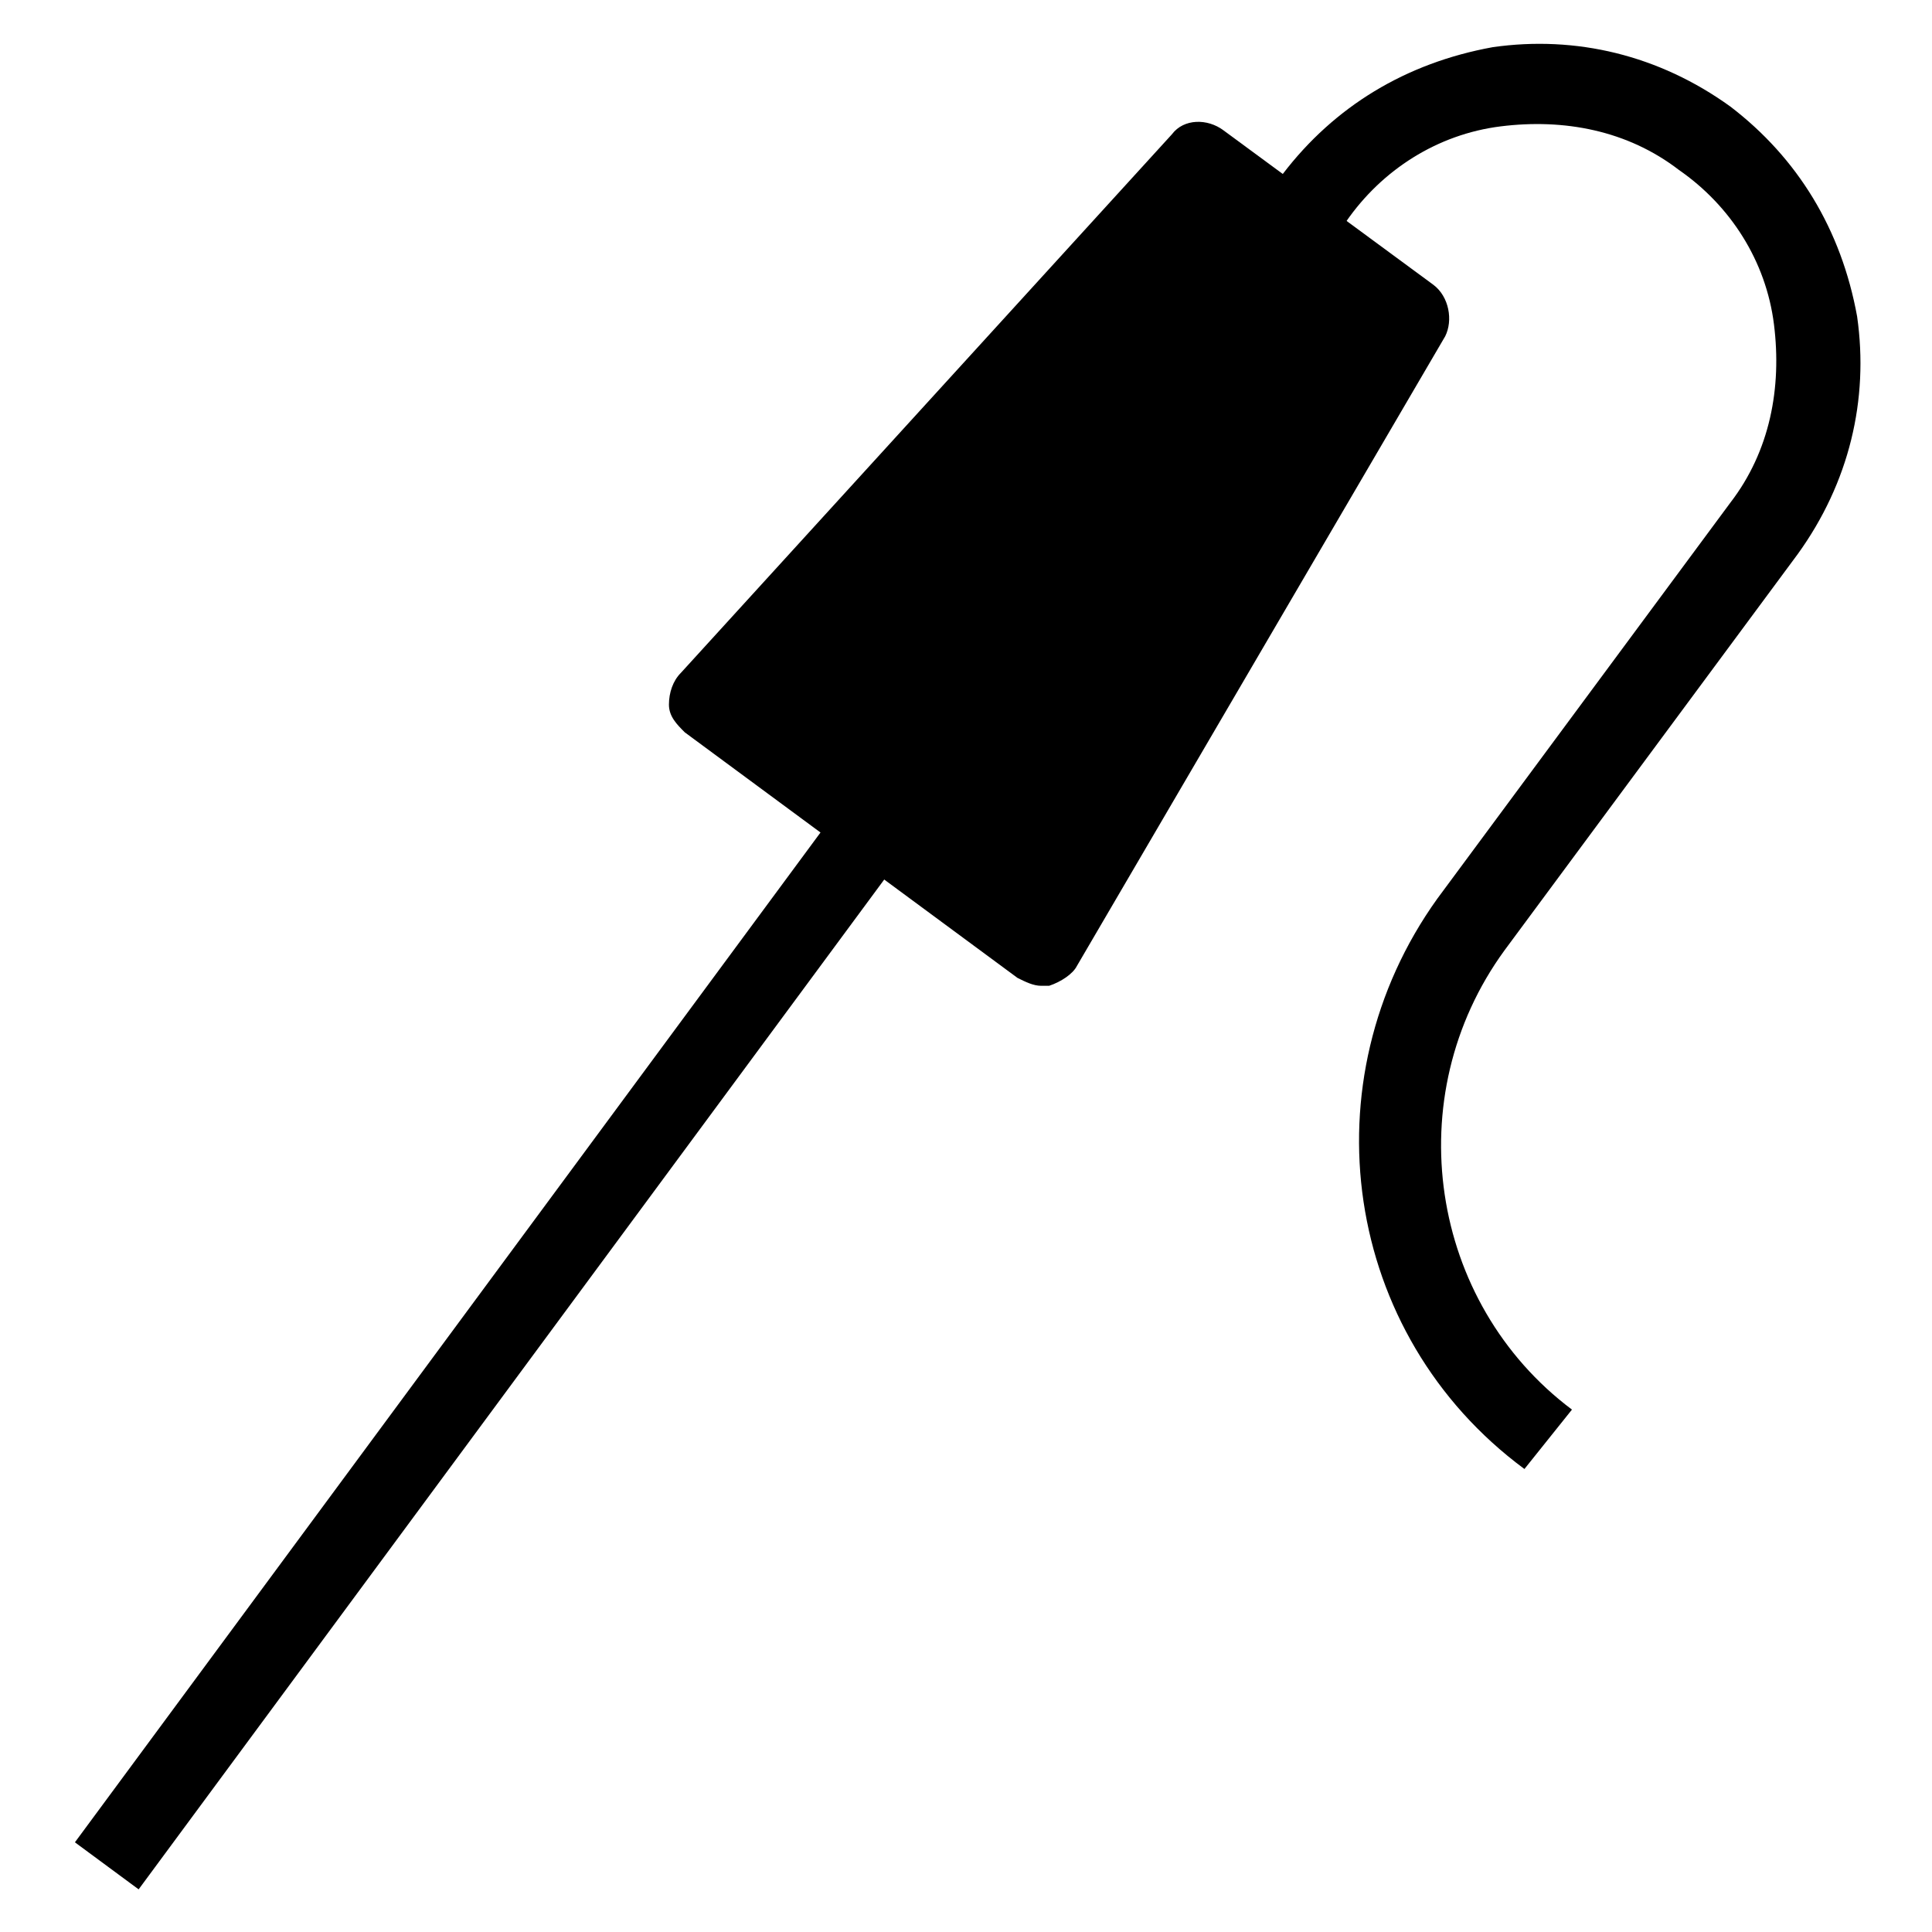
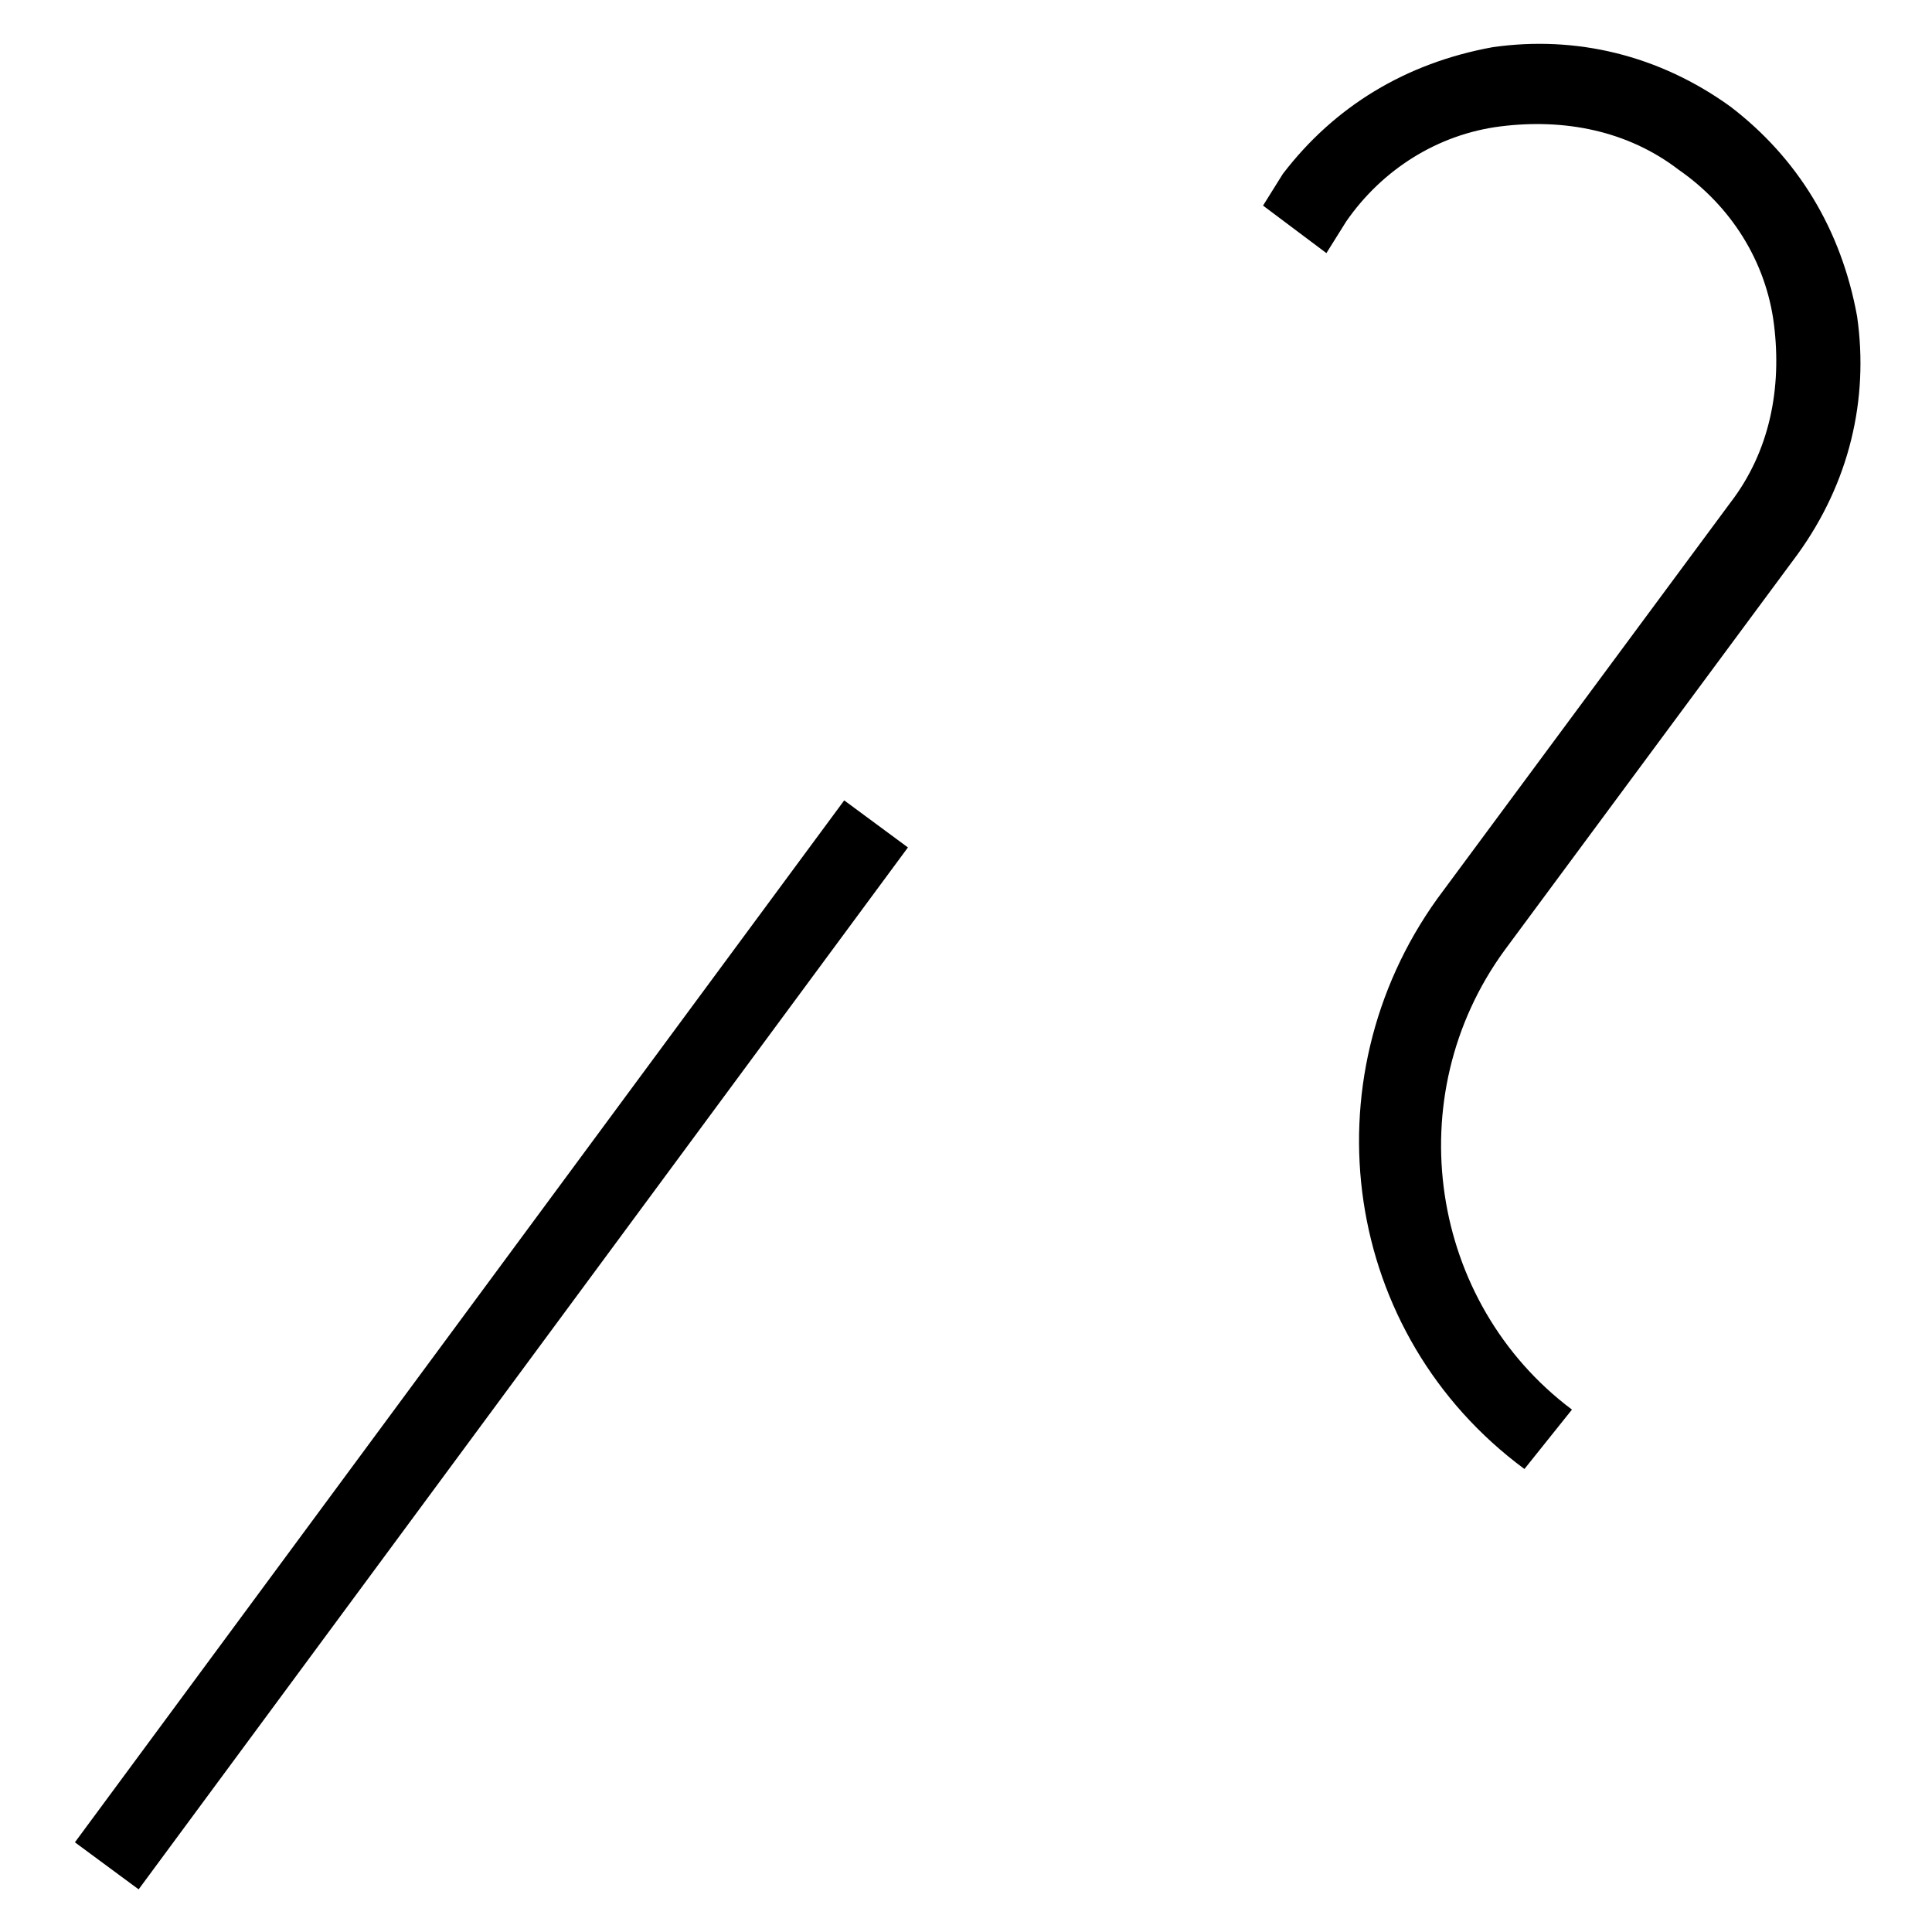
<svg xmlns="http://www.w3.org/2000/svg" fill="#000000" width="800px" height="800px" version="1.1" viewBox="144 144 512 512">
  <g>
-     <path d="m331.77 329.68 88.168 65.074 98.664-166.89-55.629-40.934z" />
-     <path d="m419.94 405.25c-2.098 0-4.199-1.051-6.297-2.098l-88.168-65.074c-2.098-2.098-4.199-4.199-4.199-7.348 0-3.148 1.051-6.297 3.148-8.398l130.15-142.75c3.148-4.199 9.445-4.199 13.645-1.051l55.629 40.934c4.199 3.148 5.246 9.445 3.148 13.645l-97.613 166.89c-1.051 2.098-4.199 4.199-7.348 5.246h-2.098zm-72.422-76.621 69.273 51.43 88.164-149.04-40.934-30.438z" />
    <path d="m180.74 644.7-16.887-12.469 203.87-276.12 16.887 12.469z" />
    <path d="m547.99 533.3c-48.281-35.688-57.727-102.86-23.09-151.14l77.672-104.96c10.496-13.645 13.645-30.438 11.547-47.23-2.098-16.793-11.547-31.488-25.191-40.934-13.645-10.496-30.438-13.645-47.23-11.547-16.793 2.098-31.488 11.547-40.934 25.191l-5.254 8.398-16.793-12.594 5.246-8.398c13.645-17.844 32.539-29.391 55.629-33.586 22.043-3.148 44.082 2.098 62.977 15.742 17.844 13.645 29.391 32.539 33.586 55.629 3.148 22.043-2.098 44.082-15.742 62.977l-77.672 104.96c-28.34 38.836-19.941 93.414 17.844 121.75z" />
  </g>
</svg>